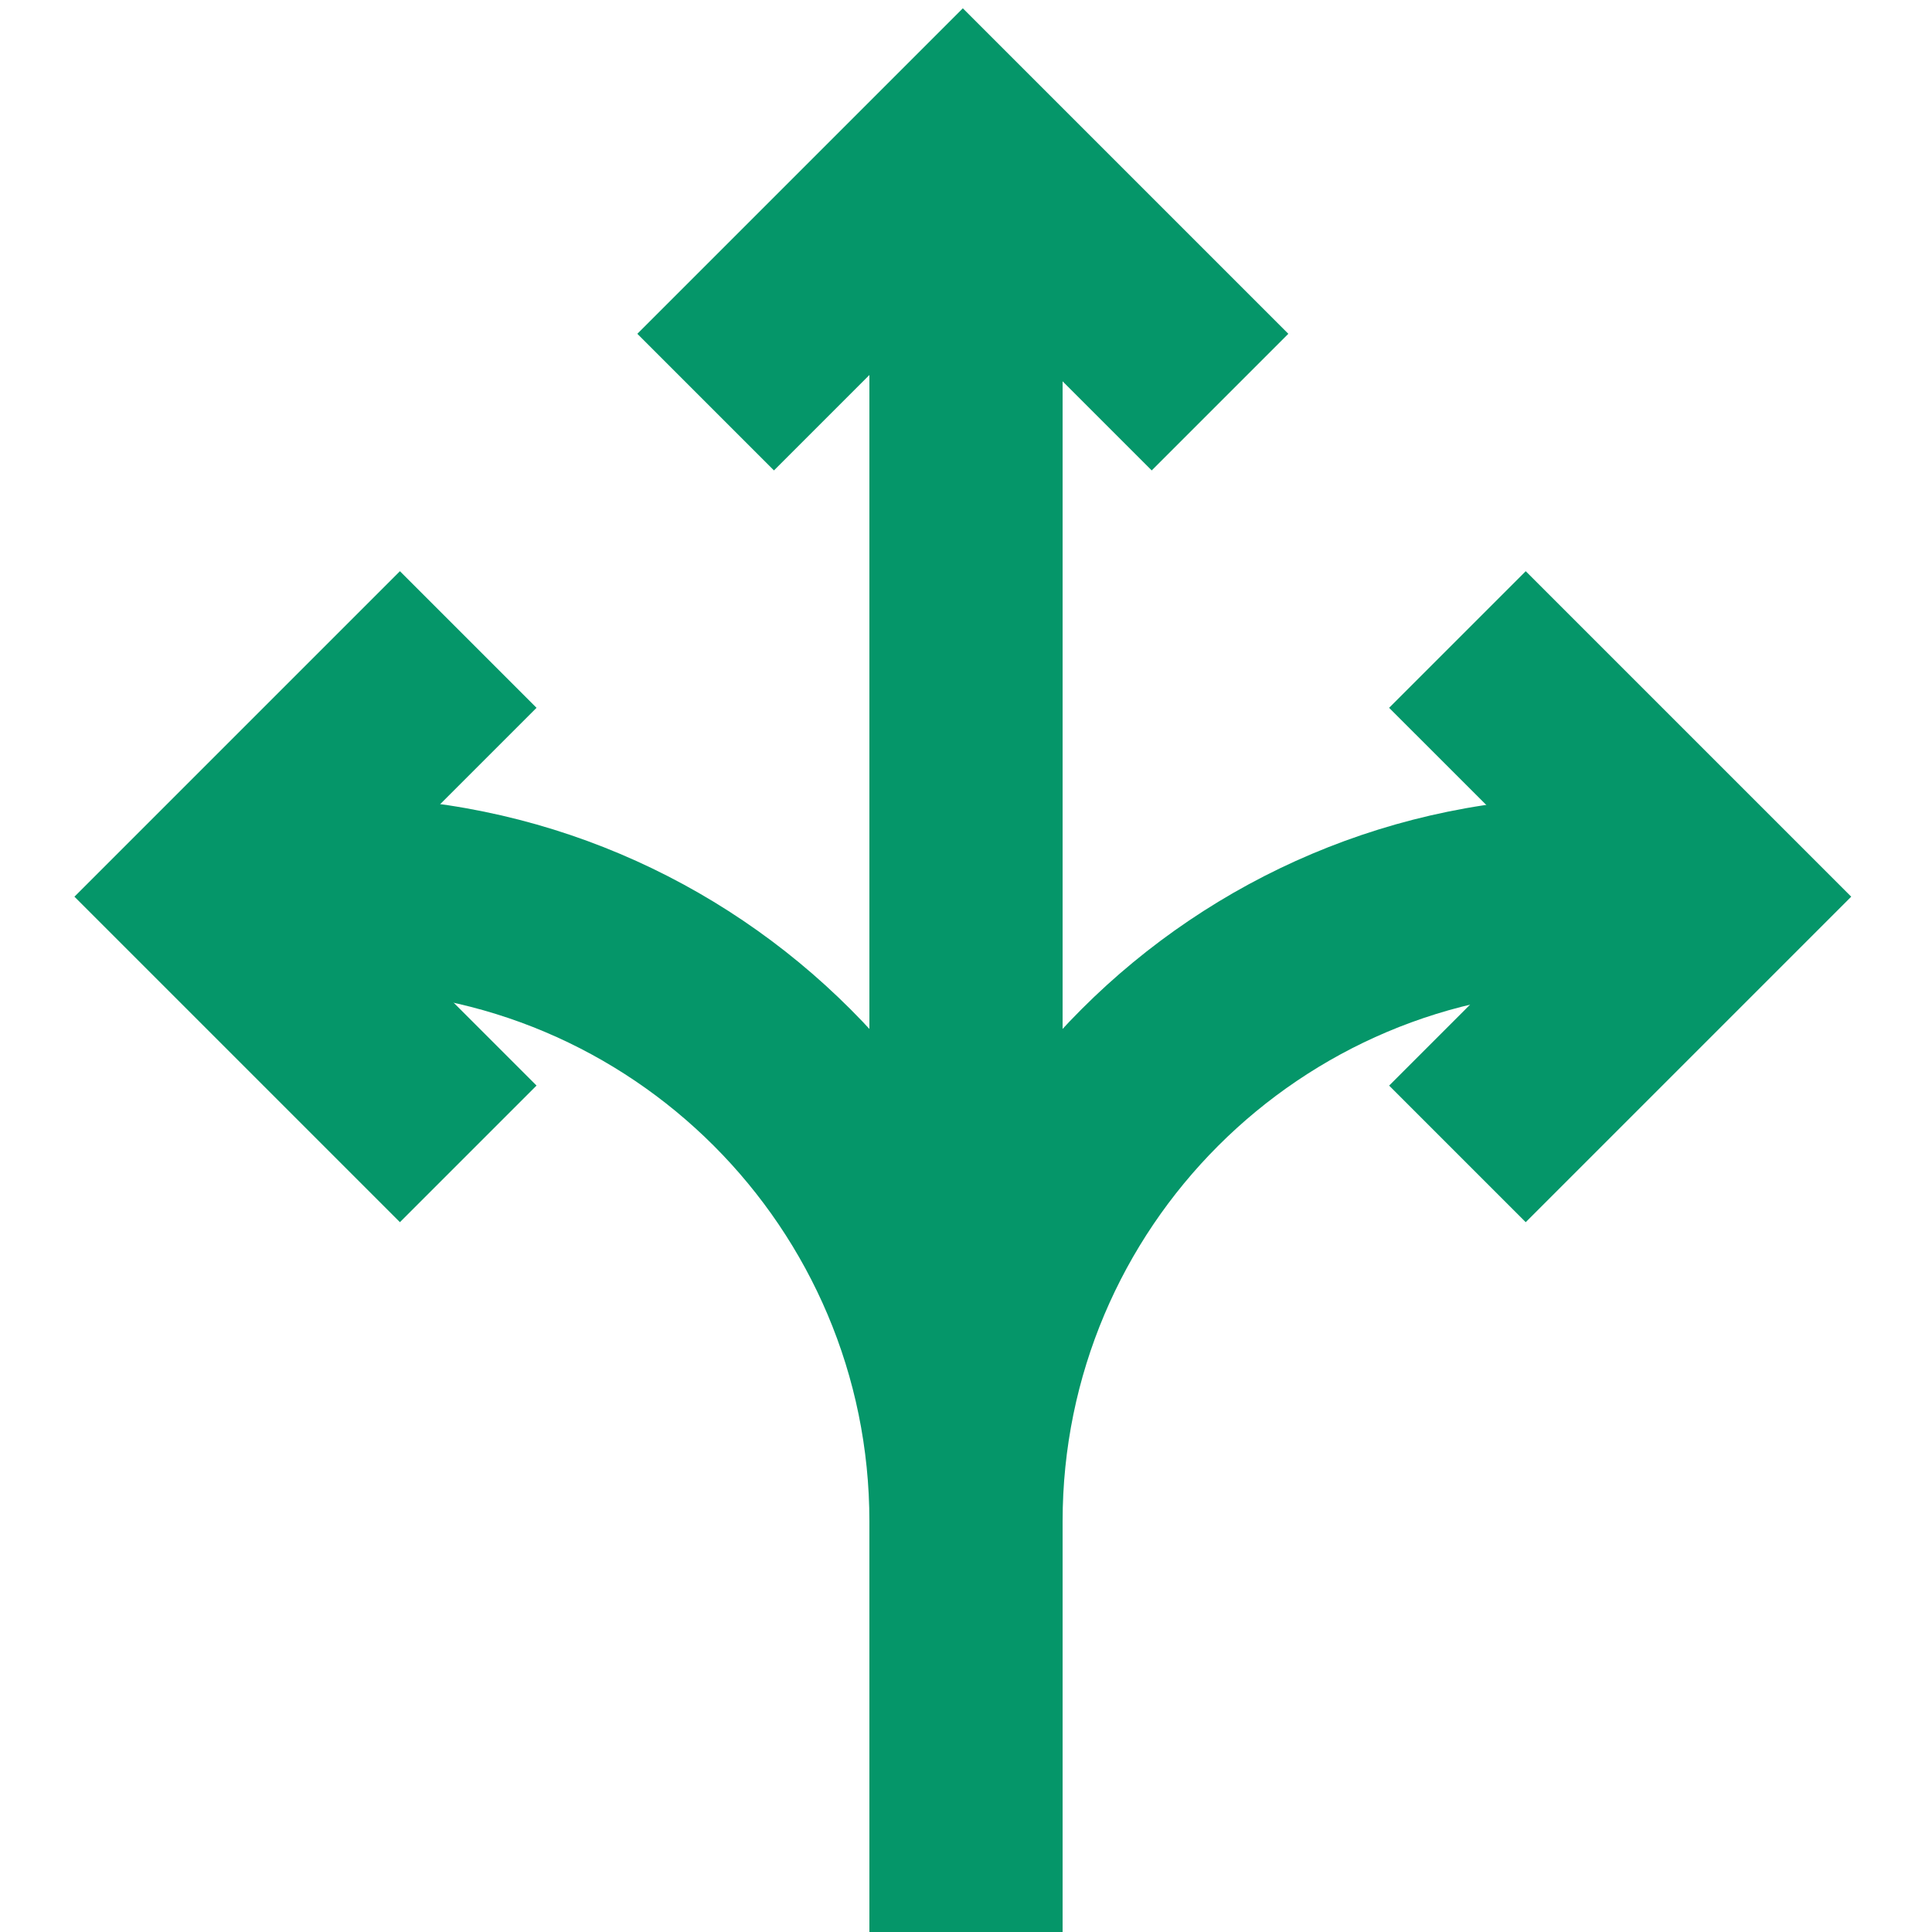
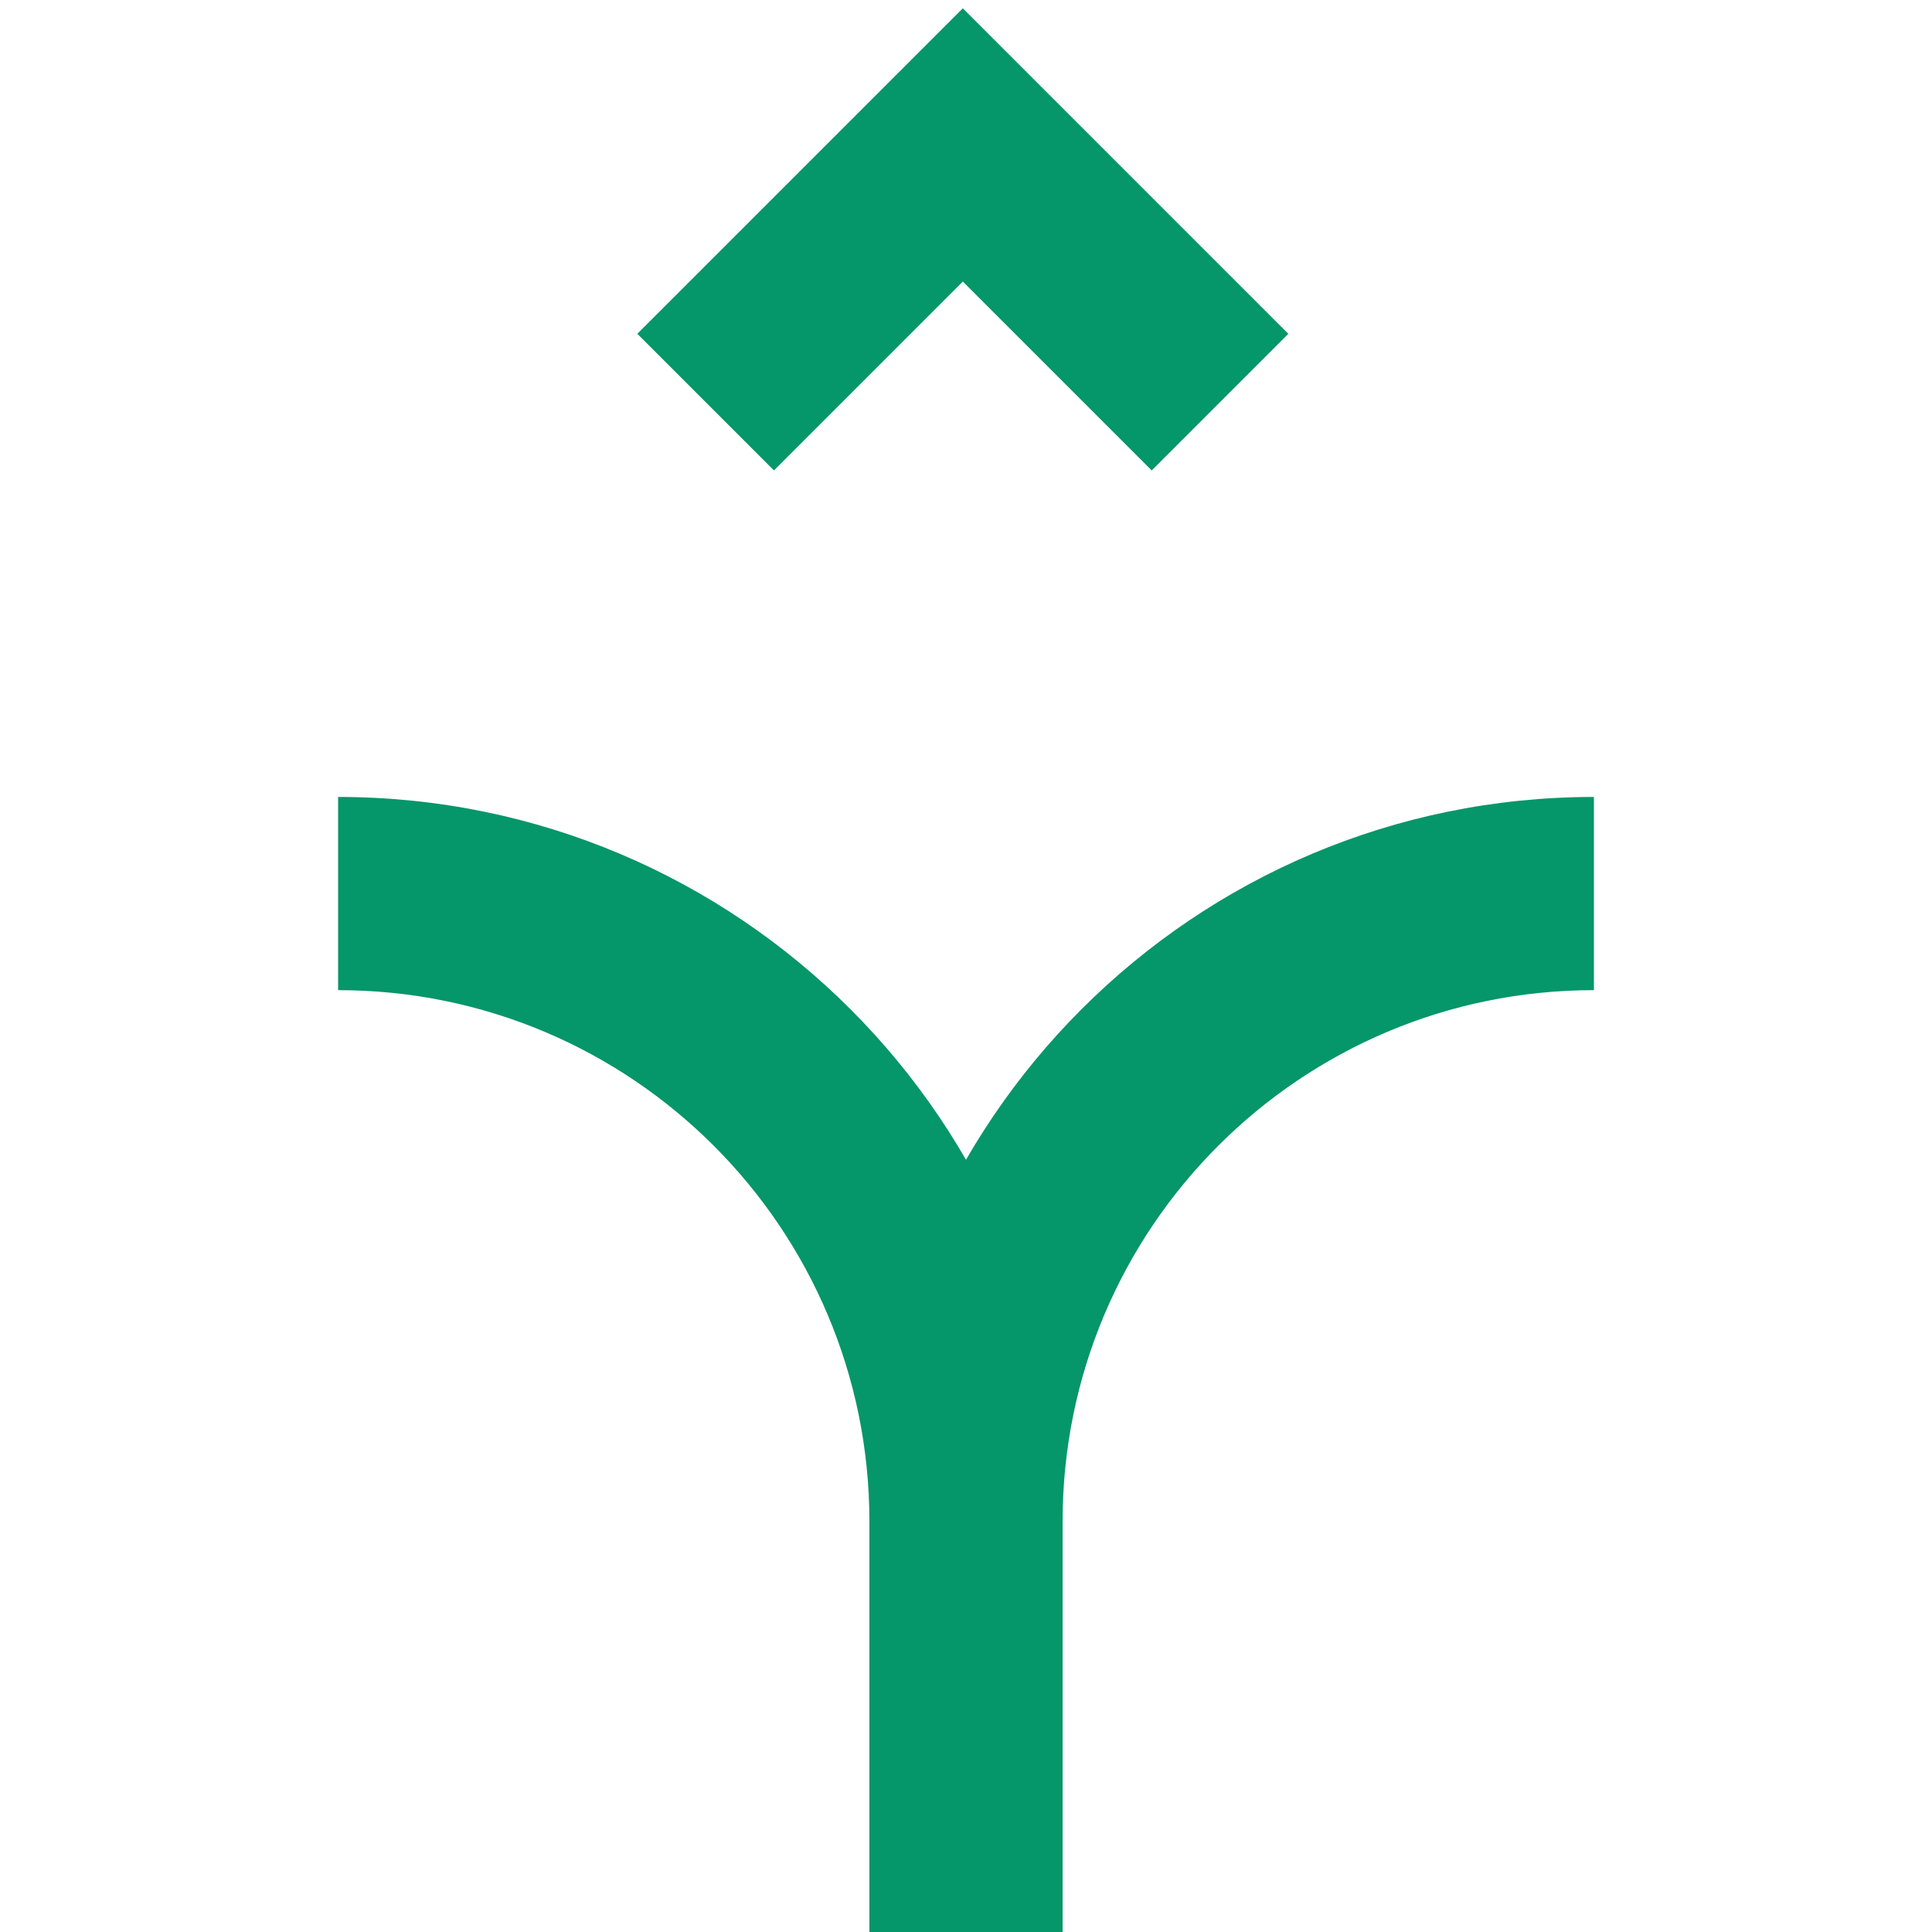
<svg xmlns="http://www.w3.org/2000/svg" width="80" height="80" viewBox="0 0 80 80" fill="none">
  <g id="Big icons" clip-path="url(#clip0_3848_4220)">
-     <path id="Vector 190 (Stroke)" fill-rule="evenodd" clip-rule="evenodd" d="M36 80L36 11L44 11L44 80L36 80Z" fill="#059669" />
    <path id="Vector 191 (Stroke)" fill-rule="evenodd" clip-rule="evenodd" d="M36 63C36 50.85 26.15 41 14 41L14 33C30.569 33 44 46.431 44 63L44 80L36 80L36 63Z" fill="#059669" />
    <path id="Vector 192 (Stroke)" fill-rule="evenodd" clip-rule="evenodd" d="M44 63C44 50.85 53.85 41 66 41L66 33C49.431 33 36 46.431 36 63L36 80L44 80L44 63Z" fill="#059669" />
    <g id="Subtract">
-       <path d="M3.082 37.13L16.56 23.652L22.217 29.309L14.396 37.13L22.217 44.951L16.56 50.608L3.082 37.13Z" fill="#059669" />
-       <path d="M57.52 29.309L65.342 37.13L57.521 44.952L63.177 50.608L76.655 37.13L63.177 23.652L57.52 29.309Z" fill="#059669" />
      <path d="M53.347 13.822L39.869 0.344L26.391 13.822L32.048 19.479L39.869 11.658L47.69 19.479L53.347 13.822Z" fill="#059669" />
    </g>
  </g>
  <defs>
    <clipPath id="clip0_3848_4220">
      <rect width="80" height="80" fill="white" />
    </clipPath>
  </defs>
</svg>